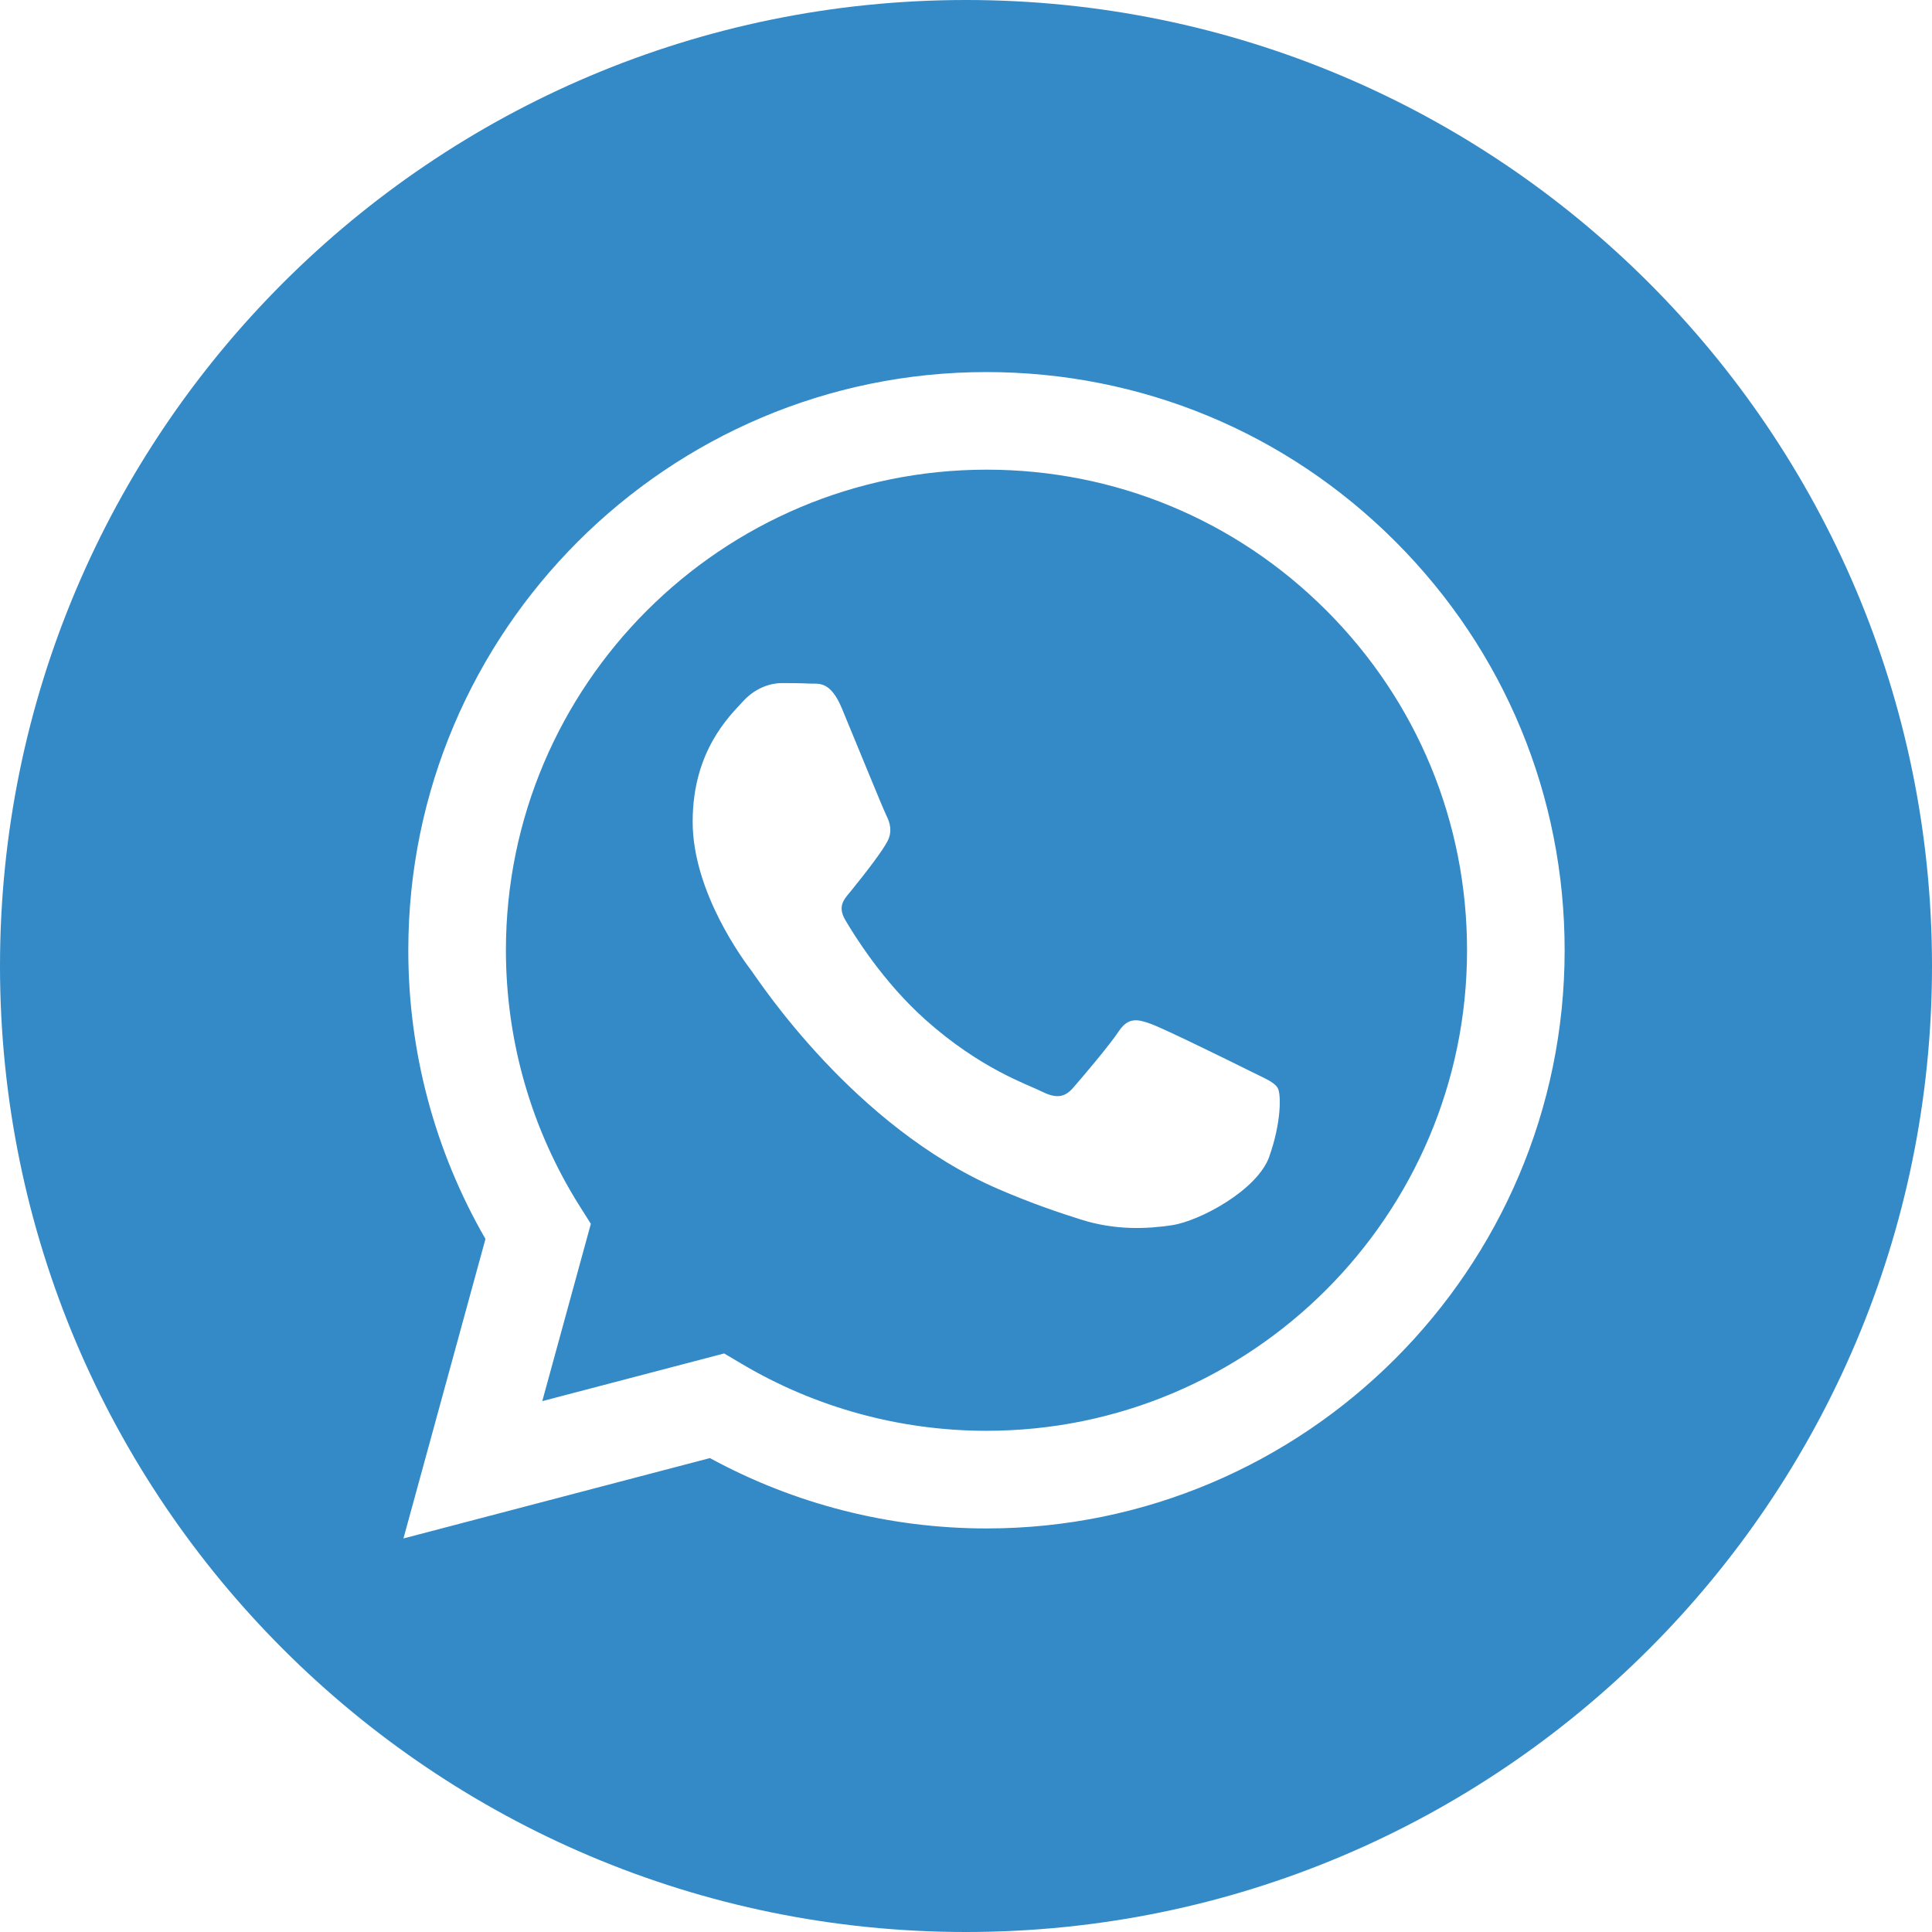
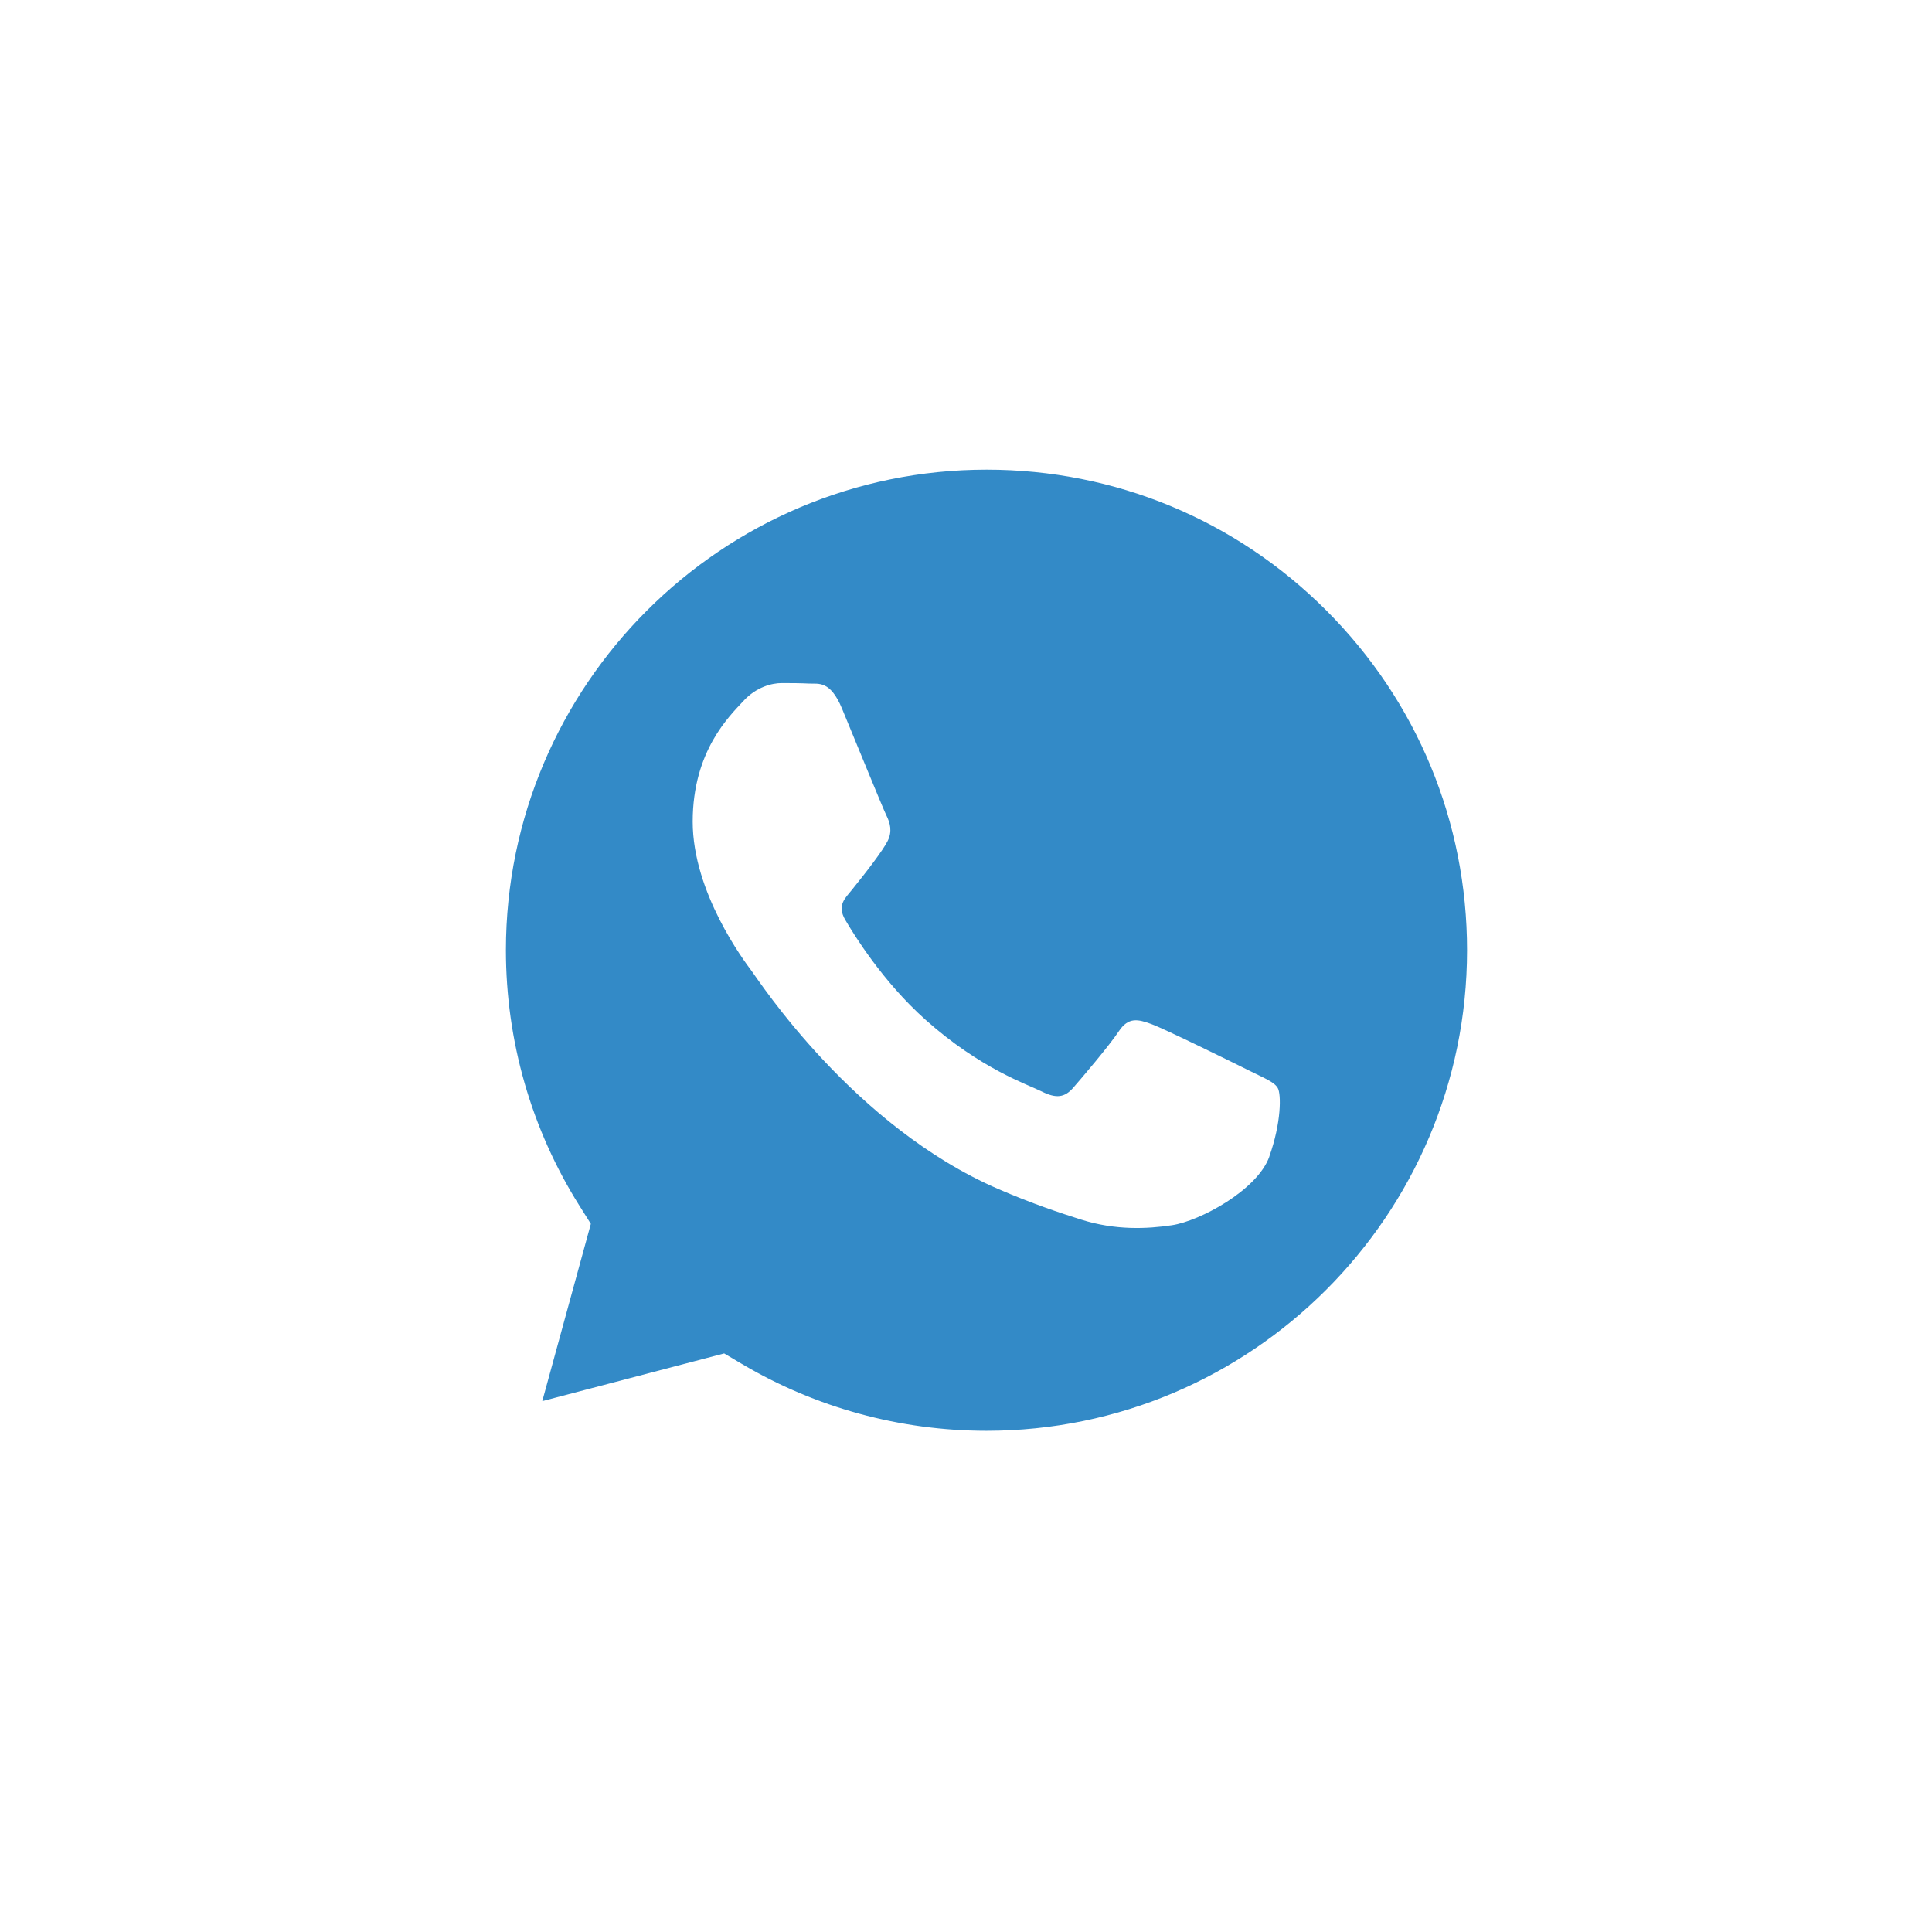
<svg xmlns="http://www.w3.org/2000/svg" id="_лой_1" data-name="Слой 1" viewBox="0 0 500 500">
  <defs>
    <style> .cls-1 { fill: #338ac7; } </style>
  </defs>
-   <path class="cls-1" d="M250,0C111.95,0,0,111.95,0,250s111.95,250,250,250,250-111.95,250-250S388.05,0,250,0Zm5.3,395.56h-.06c-25.04-.01-49.65-6.29-71.51-18.21l-79.32,20.8,21.23-77.51c-13.1-22.68-19.99-48.42-19.97-74.78,.03-82.47,67.16-149.57,149.63-149.57,40.02,.02,77.59,15.59,105.84,43.87,28.25,28.27,43.8,65.86,43.79,105.82-.03,82.48-67.17,149.58-149.63,149.58Z" />
-   <path class="cls-1" d="M255.35,121.55c-68.6,0-124.39,55.77-124.42,124.32,0,23.49,6.57,46.37,19.02,66.16l2.96,4.7-12.57,45.88,47.07-12.34,4.54,2.69c19.09,11.33,40.98,17.32,63.3,17.33h.05c68.55,0,124.34-55.77,124.37-124.32,.01-33.22-12.91-64.46-36.39-87.96s-54.71-36.45-87.92-36.46Zm73.15,177.77c-3.12,8.73-18.05,16.7-25.23,17.77-6.44,.96-14.59,1.36-23.55-1.48-5.43-1.72-12.39-4.02-21.32-7.87-37.5-16.19-62-53.94-63.87-56.43s-15.27-20.27-15.27-38.67,9.66-27.44,13.08-31.18c3.43-3.74,7.48-4.68,9.97-4.68s4.99,.02,7.16,.13c2.3,.11,5.38-.87,8.41,6.42,3.12,7.48,10.59,25.88,11.53,27.75,.93,1.87,1.56,4.06,.31,6.55-1.25,2.49-5.39,7.88-9.35,12.78-1.66,2.06-3.82,3.89-1.64,7.63,2.18,3.74,9.69,15.98,20.8,25.89,14.28,12.73,26.33,16.68,30.07,18.55,3.73,1.87,5.92,1.56,8.1-.93,2.18-2.49,9.35-10.91,11.84-14.66s4.99-3.12,8.41-1.87c3.43,1.24,21.81,10.29,25.55,12.16,3.74,1.87,6.23,2.81,7.16,4.37,.94,1.56,.94,9.04-2.18,17.77Z" />
+   <path class="cls-1" d="M255.35,121.55c-68.6,0-124.39,55.77-124.42,124.32,0,23.49,6.57,46.37,19.02,66.16l2.96,4.7-12.57,45.88,47.07-12.34,4.54,2.69c19.09,11.33,40.98,17.32,63.3,17.33h.05c68.55,0,124.34-55.77,124.37-124.32,.01-33.22-12.91-64.46-36.39-87.96s-54.71-36.45-87.92-36.46m73.15,177.77c-3.12,8.73-18.05,16.7-25.23,17.77-6.44,.96-14.59,1.36-23.55-1.48-5.43-1.72-12.39-4.02-21.32-7.87-37.5-16.19-62-53.94-63.87-56.43s-15.27-20.27-15.27-38.67,9.66-27.44,13.08-31.18c3.43-3.74,7.48-4.68,9.97-4.68s4.99,.02,7.16,.13c2.3,.11,5.38-.87,8.41,6.42,3.12,7.48,10.59,25.88,11.53,27.75,.93,1.87,1.56,4.06,.31,6.55-1.25,2.49-5.39,7.88-9.35,12.78-1.66,2.06-3.82,3.89-1.64,7.63,2.18,3.74,9.69,15.98,20.8,25.89,14.28,12.73,26.33,16.68,30.07,18.55,3.73,1.87,5.92,1.56,8.1-.93,2.18-2.49,9.35-10.91,11.84-14.66s4.99-3.12,8.41-1.87c3.43,1.24,21.81,10.29,25.55,12.16,3.74,1.87,6.23,2.81,7.16,4.37,.94,1.56,.94,9.04-2.18,17.77Z" />
</svg>